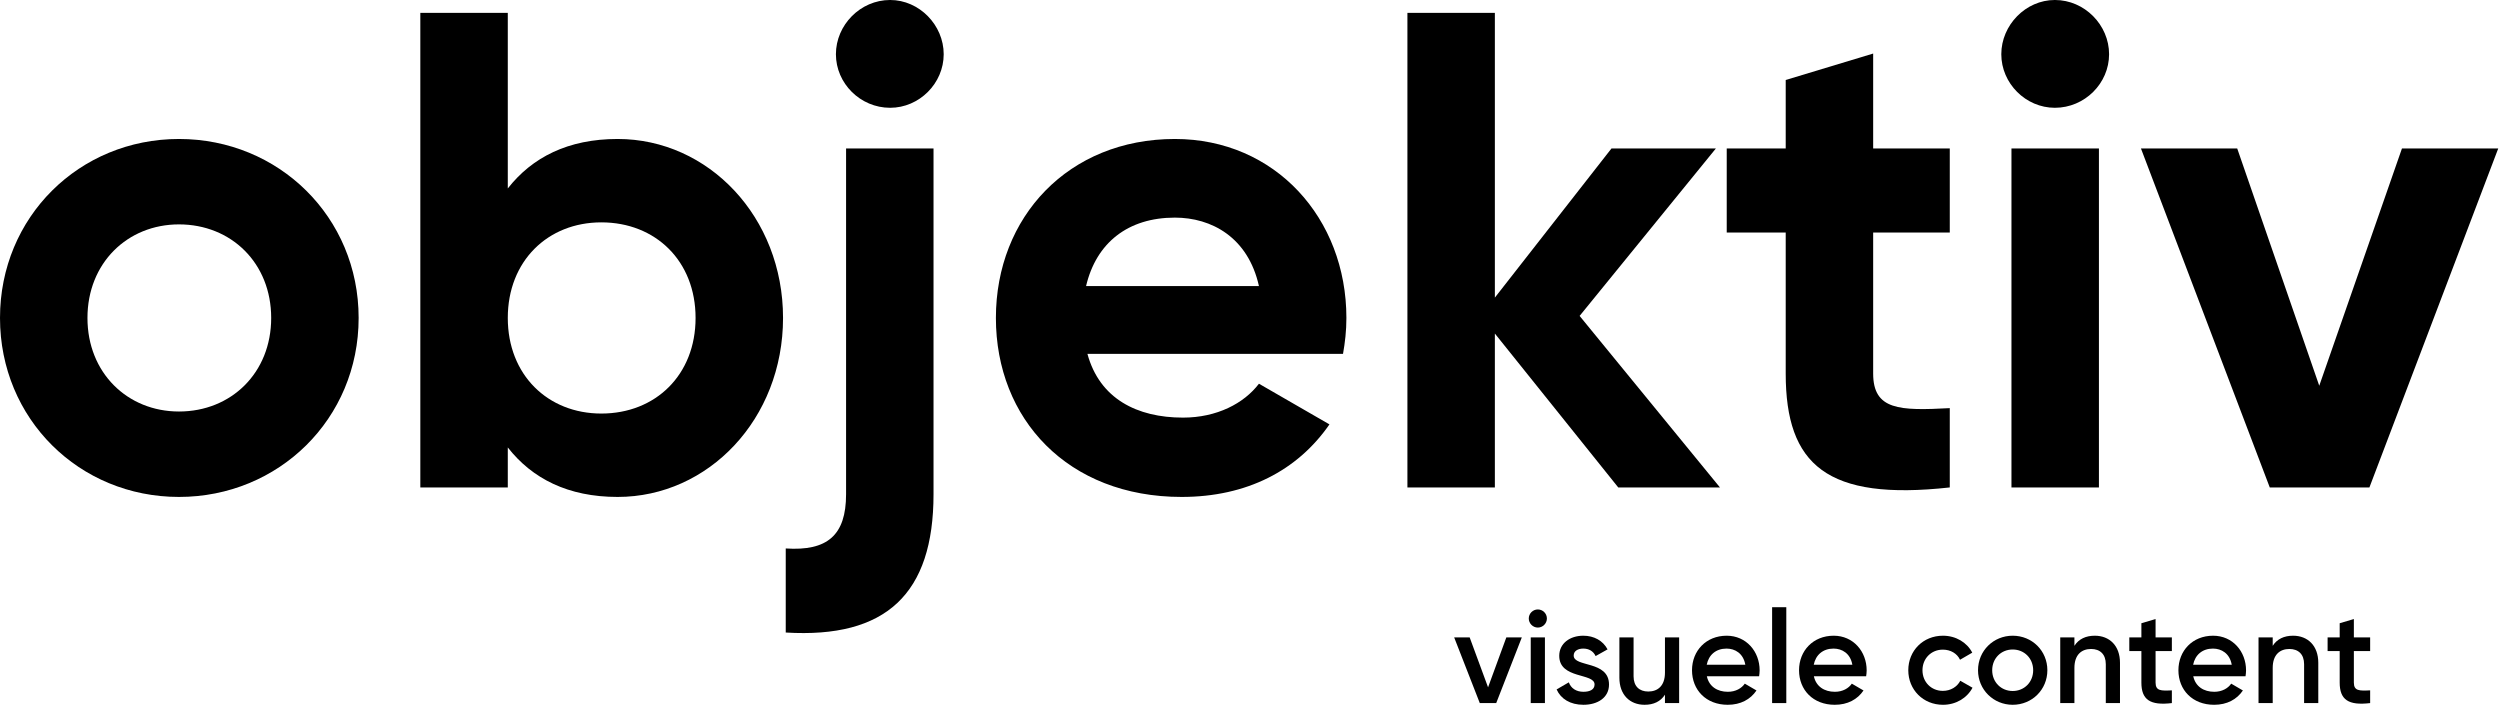
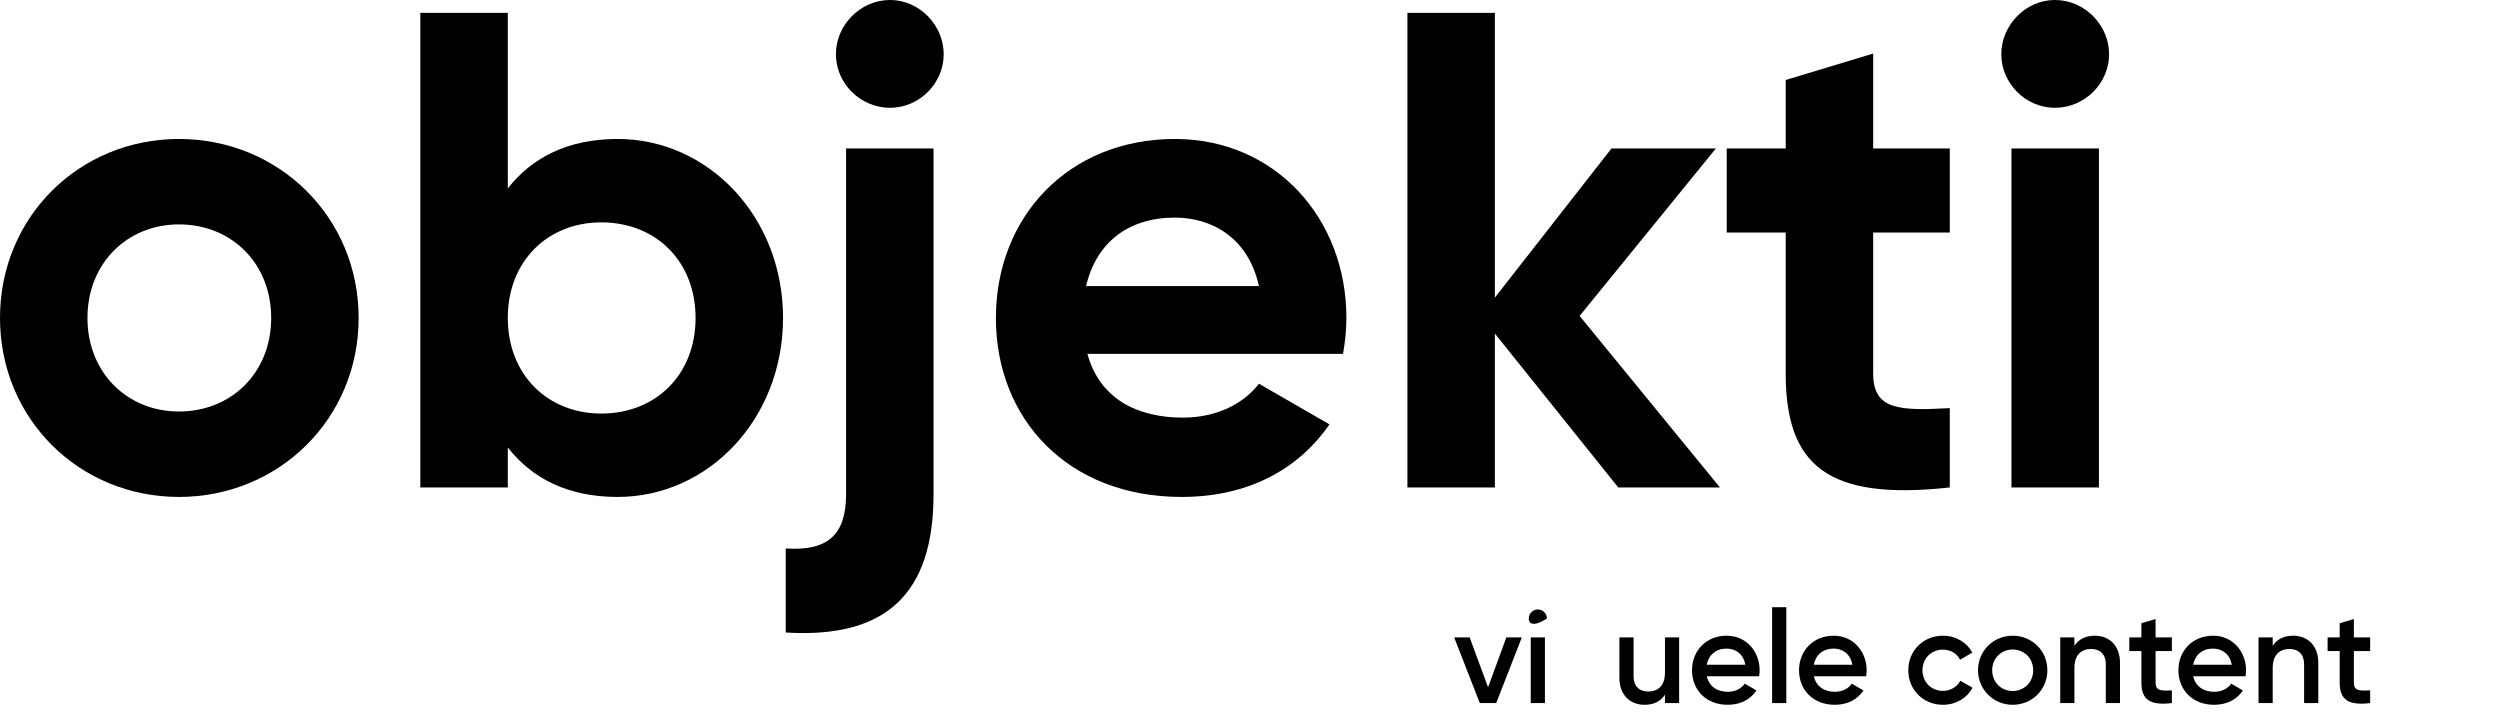
<svg xmlns="http://www.w3.org/2000/svg" width="200px" height="57px" viewBox="0 0 200 57" version="1.1">
  <title>Group</title>
  <desc>Created with Sketch.</desc>
  <g id="Objectiv" stroke="none" stroke-width="1" fill="none" fill-rule="evenodd">
    <g id="Objektiv---Visuele-content-Copy-2" transform="translate(-80, -81)" fill="#000000">
      <g id="Group" transform="translate(80, 80.999)">
        <path d="M21.695,25.437 C21.695,21.044 18.495,17.952 14.319,17.952 C10.196,17.952 6.997,21.044 6.997,25.437 C6.997,29.83 10.196,32.922 14.319,32.922 C18.495,32.922 21.695,29.83 21.695,25.437 M-2.84217094e-14,25.437 C-2.84217094e-14,17.356 6.346,11.119 14.319,11.119 C22.291,11.119 28.691,17.356 28.691,25.437 C28.691,33.519 22.291,39.756 14.319,39.756 C6.346,39.756 -2.84217094e-14,33.519 -2.84217094e-14,25.437" id="Fill-1" />
        <path d="M55.646,25.437 C55.646,20.881 52.446,17.79 48.107,17.79 C43.823,17.79 40.623,20.881 40.623,25.437 C40.623,29.993 43.823,33.085 48.107,33.085 C52.446,33.085 55.646,29.993 55.646,25.437 M62.643,25.437 C62.643,33.519 56.677,39.756 49.409,39.756 C45.45,39.756 42.575,38.291 40.623,35.796 L40.623,38.996 L33.626,38.996 L33.626,1.031 L40.623,1.031 L40.623,15.078 C42.575,12.583 45.45,11.119 49.409,11.119 C56.677,11.119 62.643,17.356 62.643,25.437" id="Fill-4" />
        <path d="M66.873,4.339 C66.873,2.007 68.825,0 71.211,0 C73.544,0 75.496,2.007 75.496,4.339 C75.496,6.671 73.544,8.624 71.211,8.624 C68.825,8.624 66.873,6.671 66.873,4.339 L66.873,4.339 Z M67.686,11.878 L74.682,11.878 L74.682,39.539 C74.682,47.512 70.886,51.091 62.859,50.603 L62.859,43.878 C66.167,44.095 67.686,42.847 67.686,39.539 L67.686,11.878 Z" id="Fill-6" />
        <path d="M100.716,22.888 C99.848,18.983 96.919,17.41 93.99,17.41 C90.248,17.41 87.699,19.417 86.885,22.888 L100.716,22.888 Z M94.641,33.41 C97.353,33.41 99.522,32.271 100.716,30.698 L106.356,33.952 C103.807,37.64 99.739,39.756 94.532,39.756 C85.421,39.756 79.672,33.519 79.672,25.437 C79.672,17.356 85.475,11.119 93.99,11.119 C102.017,11.119 107.712,17.464 107.712,25.437 C107.712,26.468 107.604,27.39 107.441,28.312 L86.994,28.312 C87.97,31.891 90.953,33.41 94.641,33.41 L94.641,33.41 Z" id="Fill-9" />
        <polygon id="Fill-11" points="129.46 38.996 119.589 26.685 119.589 38.996 112.593 38.996 112.593 1.03 119.589 1.03 119.589 23.81 128.918 11.878 137.271 11.878 126.369 25.274 137.596 38.996" />
        <path d="M149.853,18.603 L149.853,29.884 C149.853,32.813 151.968,32.868 155.982,32.651 L155.982,38.996 C146.165,40.081 142.857,37.207 142.857,29.884 L142.857,18.603 L138.138,18.603 L138.138,11.878 L142.857,11.878 L142.857,6.4 L149.853,4.285 L149.853,11.878 L155.982,11.878 L155.982,18.603 L149.853,18.603 Z" id="Fill-13" />
        <path d="M160.917,38.996 L167.914,38.996 L167.914,11.878 L160.917,11.878 L160.917,38.996 Z M160.104,4.339 C160.104,2.007 162.056,9.72762646e-05 164.389,9.72762646e-05 C166.775,9.72762646e-05 168.727,2.007 168.727,4.339 C168.727,6.671 166.775,8.624 164.389,8.624 C162.056,8.624 160.104,6.671 160.104,4.339 L160.104,4.339 Z" id="Fill-15" />
-         <polygon id="Fill-17" points="199.859 11.878 189.553 38.996 181.581 38.996 171.276 11.878 178.977 11.878 185.54 30.861 192.157 11.878" />
        <polygon id="Fill-18" points="121.745 50.995 119.697 56.248 118.383 56.248 116.334 50.995 117.574 50.995 119.045 54.987 120.506 50.995" />
-         <path d="M122.459,56.248 L123.594,56.248 L123.594,50.995 L122.459,50.995 L122.459,56.248 Z M122.302,49.482 C122.302,49.083 122.627,48.757 123.027,48.757 C123.426,48.757 123.752,49.083 123.752,49.482 C123.752,49.871 123.426,50.207 123.027,50.207 C122.627,50.207 122.302,49.871 122.302,49.482 L122.302,49.482 Z" id="Fill-19" />
-         <path d="M128.721,54.766 C128.721,55.817 127.807,56.384 126.672,56.384 C125.622,56.384 124.865,55.912 124.529,55.155 L125.506,54.588 C125.674,55.061 126.094,55.344 126.672,55.344 C127.177,55.344 127.565,55.176 127.565,54.756 C127.565,53.821 124.739,54.346 124.739,52.466 C124.739,51.478 125.59,50.858 126.662,50.858 C127.524,50.858 128.238,51.257 128.605,51.951 L127.649,52.487 C127.46,52.077 127.093,51.888 126.662,51.888 C126.252,51.888 125.895,52.066 125.895,52.445 C125.895,53.401 128.721,52.823 128.721,54.766" id="Fill-20" />
+         <path d="M122.459,56.248 L123.594,56.248 L123.594,50.995 L122.459,50.995 L122.459,56.248 Z M122.302,49.482 C122.302,49.083 122.627,48.757 123.027,48.757 C123.426,48.757 123.752,49.083 123.752,49.482 C122.627,50.207 122.302,49.871 122.302,49.482 L122.302,49.482 Z" id="Fill-19" />
        <path d="M134.331,50.995 L134.331,56.248 L133.197,56.248 L133.197,55.575 C132.85,56.122 132.283,56.384 131.568,56.384 C130.391,56.384 129.551,55.586 129.551,54.22 L129.551,50.995 L130.686,50.995 L130.686,54.104 C130.686,54.903 131.148,55.323 131.862,55.323 C132.608,55.323 133.197,54.882 133.197,53.81 L133.197,50.995 L134.331,50.995 Z" id="Fill-21" />
        <path d="M139.626,53.18 C139.468,52.276 138.807,51.888 138.124,51.888 C137.273,51.888 136.695,52.392 136.538,53.18 L139.626,53.18 Z M138.229,55.344 C138.859,55.344 139.332,55.06 139.584,54.693 L140.519,55.239 C140.036,55.954 139.248,56.384 138.218,56.384 C136.485,56.384 135.361,55.197 135.361,53.621 C135.361,52.066 136.485,50.858 138.134,50.858 C139.7,50.858 140.771,52.119 140.771,53.632 C140.771,53.789 140.75,53.957 140.729,54.104 L136.548,54.104 C136.726,54.924 137.388,55.344 138.229,55.344 L138.229,55.344 Z" id="Fill-22" />
        <polygon id="Fill-23" points="141.769 56.248 142.904 56.248 142.904 48.578 141.769 48.578" />
        <path d="M148.188,53.18 C148.03,52.276 147.369,51.888 146.685,51.888 C145.835,51.888 145.257,52.392 145.099,53.18 L148.188,53.18 Z M146.791,55.344 C147.421,55.344 147.894,55.06 148.146,54.693 L149.081,55.239 C148.598,55.954 147.81,56.384 146.78,56.384 C145.047,56.384 143.923,55.197 143.923,53.621 C143.923,52.066 145.047,50.858 146.696,50.858 C148.262,50.858 149.333,52.119 149.333,53.632 C149.333,53.789 149.312,53.957 149.291,54.104 L145.11,54.104 C145.288,54.924 145.95,55.344 146.791,55.344 L146.791,55.344 Z" id="Fill-24" />
        <path d="M152.663,53.621 C152.663,52.056 153.851,50.858 155.437,50.858 C156.467,50.858 157.36,51.394 157.78,52.214 L156.802,52.781 C156.572,52.287 156.057,51.972 155.426,51.972 C154.502,51.972 153.798,52.676 153.798,53.621 C153.798,54.567 154.502,55.271 155.426,55.271 C156.057,55.271 156.572,54.945 156.824,54.462 L157.801,55.019 C157.36,55.849 156.467,56.384 155.437,56.384 C153.851,56.384 152.663,55.176 152.663,53.621" id="Fill-25" />
        <path d="M162.654,53.621 C162.654,52.665 161.94,51.961 161.015,51.961 C160.091,51.961 159.376,52.665 159.376,53.621 C159.376,54.577 160.091,55.281 161.015,55.281 C161.94,55.281 162.654,54.577 162.654,53.621 M158.242,53.621 C158.242,52.056 159.481,50.858 161.015,50.858 C162.56,50.858 163.789,52.056 163.789,53.621 C163.789,55.176 162.56,56.384 161.015,56.384 C159.481,56.384 158.242,55.176 158.242,53.621" id="Fill-26" />
        <path d="M169.599,53.022 L169.599,56.248 L168.464,56.248 L168.464,53.138 C168.464,52.34 168.002,51.919 167.287,51.919 C166.542,51.919 165.953,52.361 165.953,53.432 L165.953,56.248 L164.819,56.248 L164.819,50.995 L165.953,50.995 L165.953,51.667 C166.3,51.121 166.867,50.858 167.582,50.858 C168.758,50.858 169.599,51.656 169.599,53.022" id="Fill-27" />
        <path d="M172.446,52.087 L172.446,54.609 C172.446,55.281 172.887,55.271 173.749,55.229 L173.749,56.248 C172.005,56.458 171.311,55.974 171.311,54.609 L171.311,52.087 L170.344,52.087 L170.344,50.995 L171.311,50.995 L171.311,49.86 L172.446,49.524 L172.446,50.995 L173.749,50.995 L173.749,52.087 L172.446,52.087 Z" id="Fill-28" />
        <path d="M178.539,53.18 C178.381,52.276 177.72,51.888 177.037,51.888 C176.186,51.888 175.608,52.392 175.45,53.18 L178.539,53.18 Z M177.142,55.344 C177.772,55.344 178.245,55.06 178.497,54.693 L179.432,55.239 C178.949,55.954 178.161,56.384 177.131,56.384 C175.398,56.384 174.273,55.197 174.273,53.621 C174.273,52.066 175.398,50.858 177.047,50.858 C178.613,50.858 179.684,52.119 179.684,53.632 C179.684,53.789 179.663,53.957 179.642,54.104 L175.461,54.104 C175.64,54.924 176.301,55.344 177.142,55.344 L177.142,55.344 Z" id="Fill-29" />
        <path d="M185.463,53.022 L185.463,56.248 L184.328,56.248 L184.328,53.138 C184.328,52.34 183.865,51.919 183.151,51.919 C182.405,51.919 181.817,52.361 181.817,53.432 L181.817,56.248 L180.682,56.248 L180.682,50.995 L181.817,50.995 L181.817,51.667 C182.164,51.121 182.731,50.858 183.445,50.858 C184.622,50.858 185.463,51.656 185.463,53.022" id="Fill-30" />
        <path d="M188.309,52.087 L188.309,54.609 C188.309,55.281 188.751,55.271 189.612,55.229 L189.612,56.248 C187.868,56.458 187.175,55.974 187.175,54.609 L187.175,52.087 L186.208,52.087 L186.208,50.995 L187.175,50.995 L187.175,49.86 L188.309,49.524 L188.309,50.995 L189.612,50.995 L189.612,52.087 L188.309,52.087 Z" id="Fill-32" />
      </g>
    </g>
  </g>
</svg>